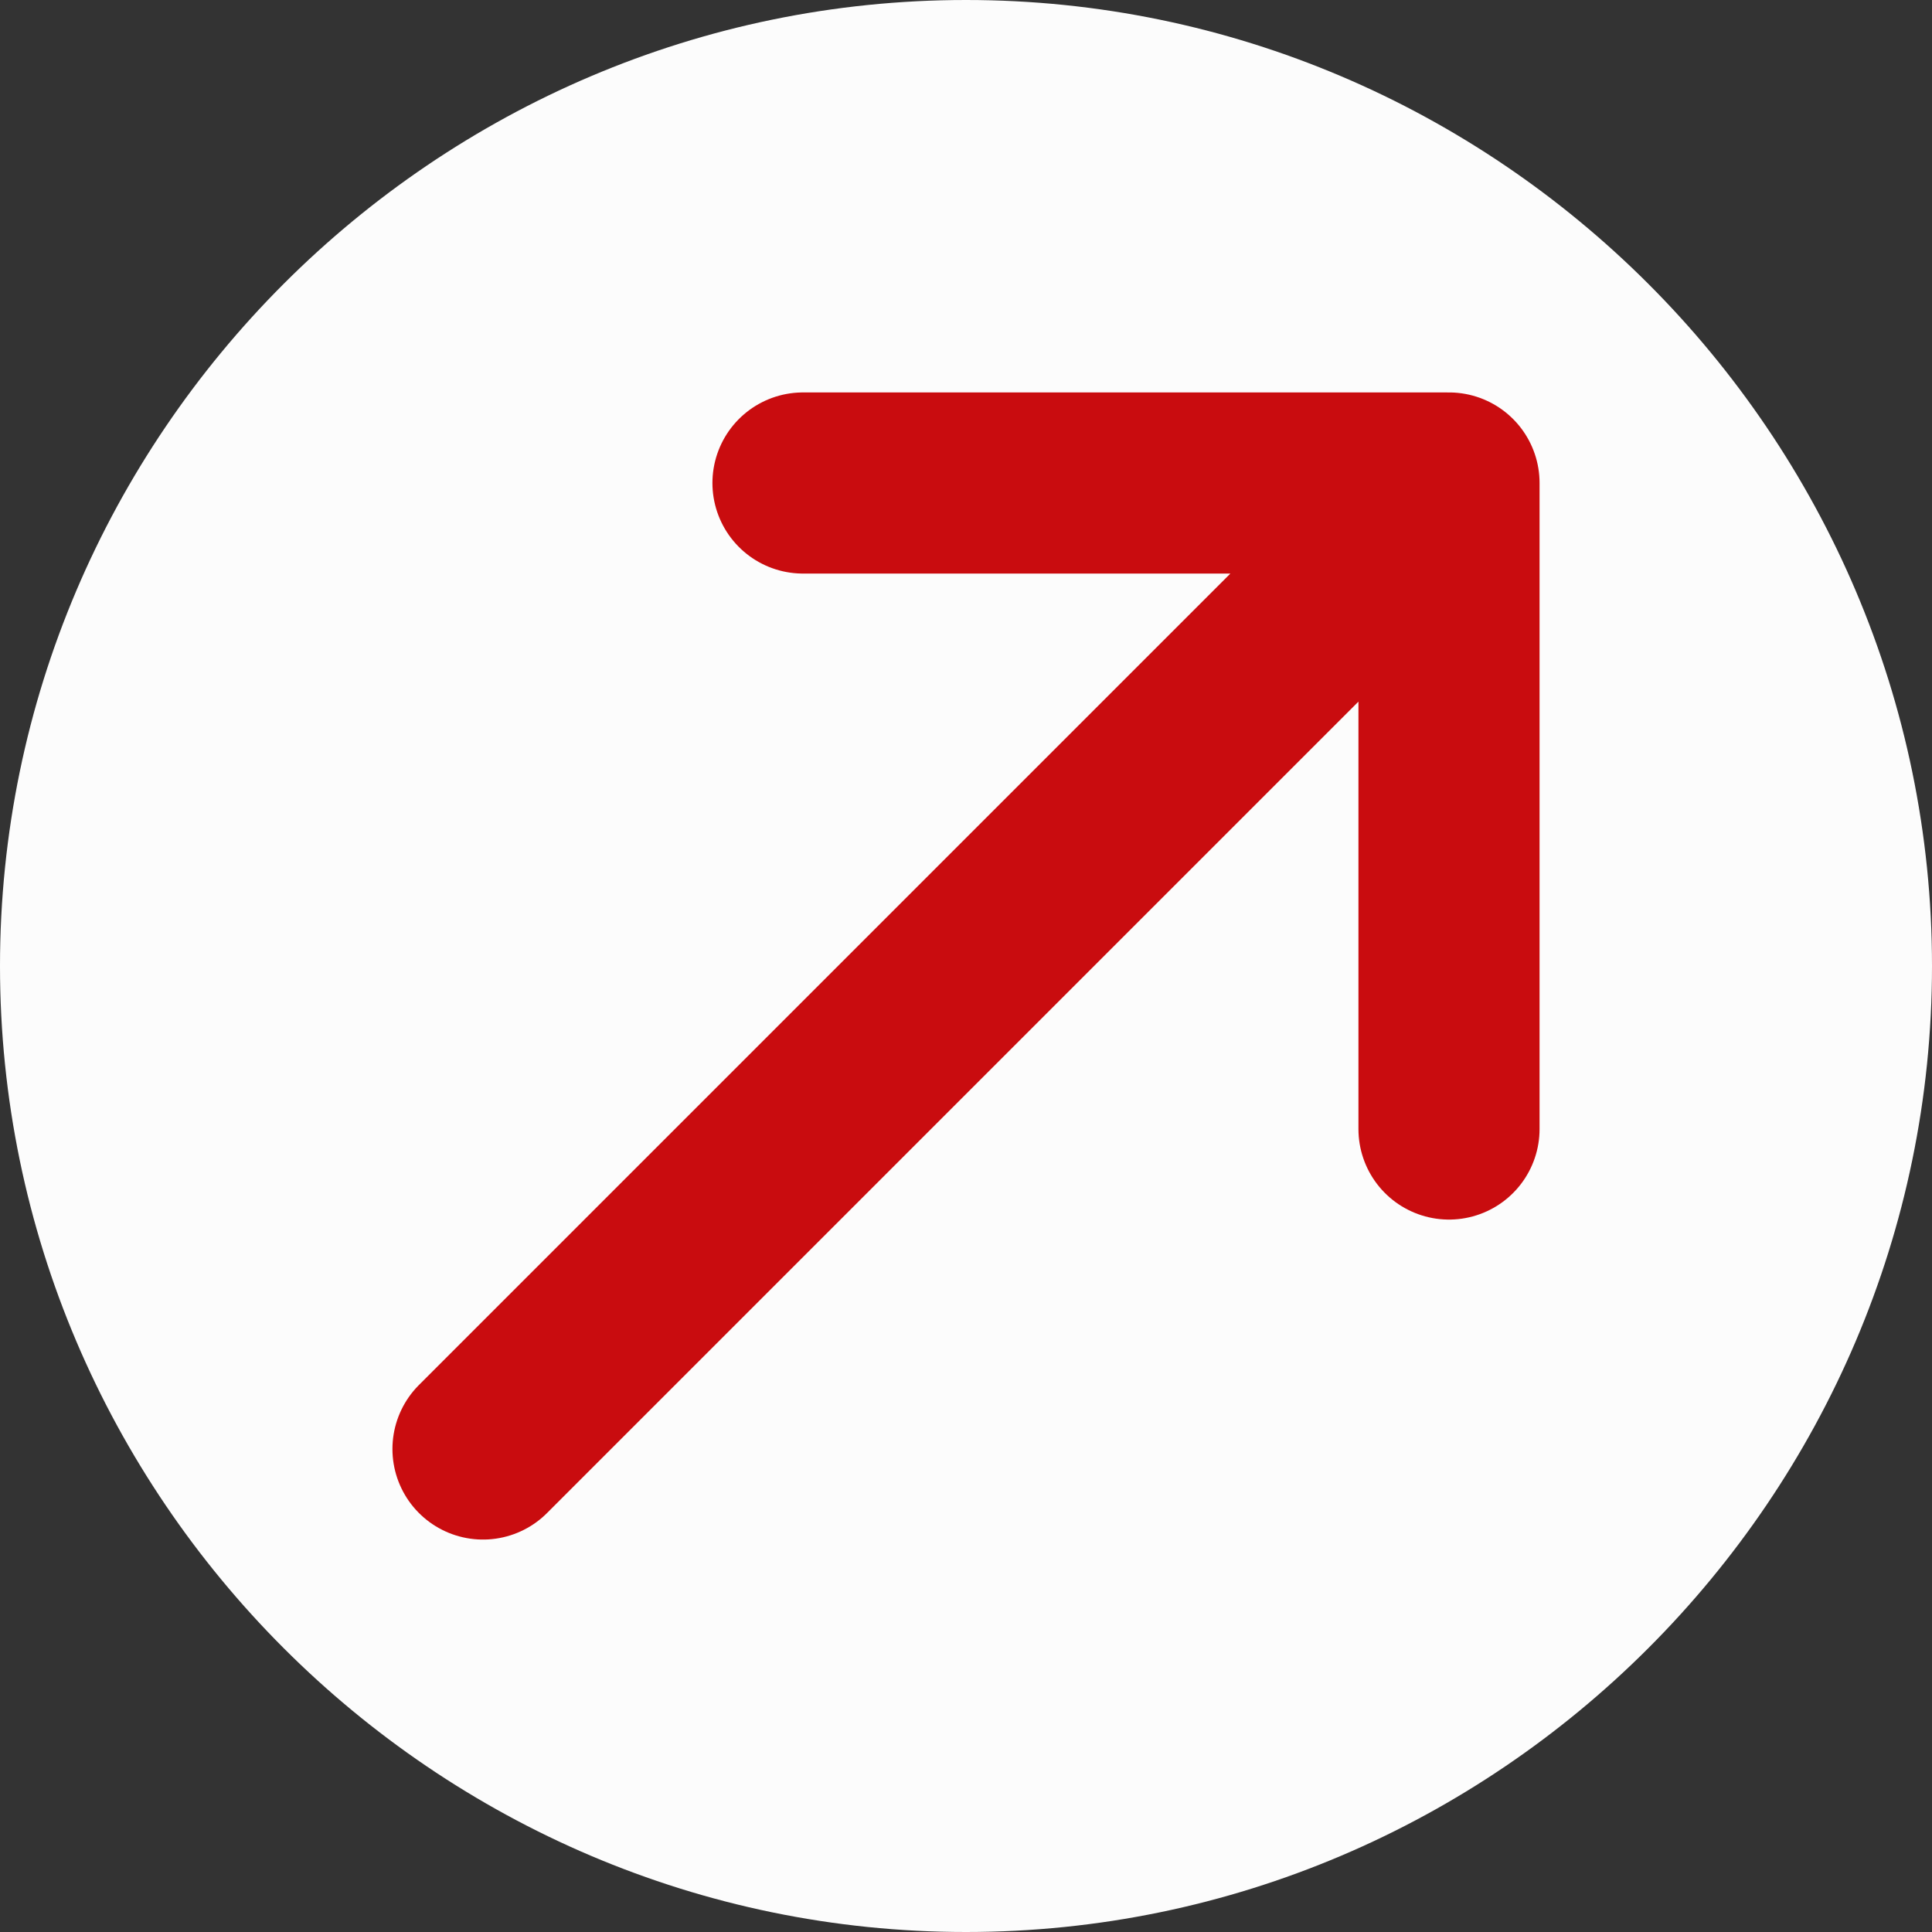
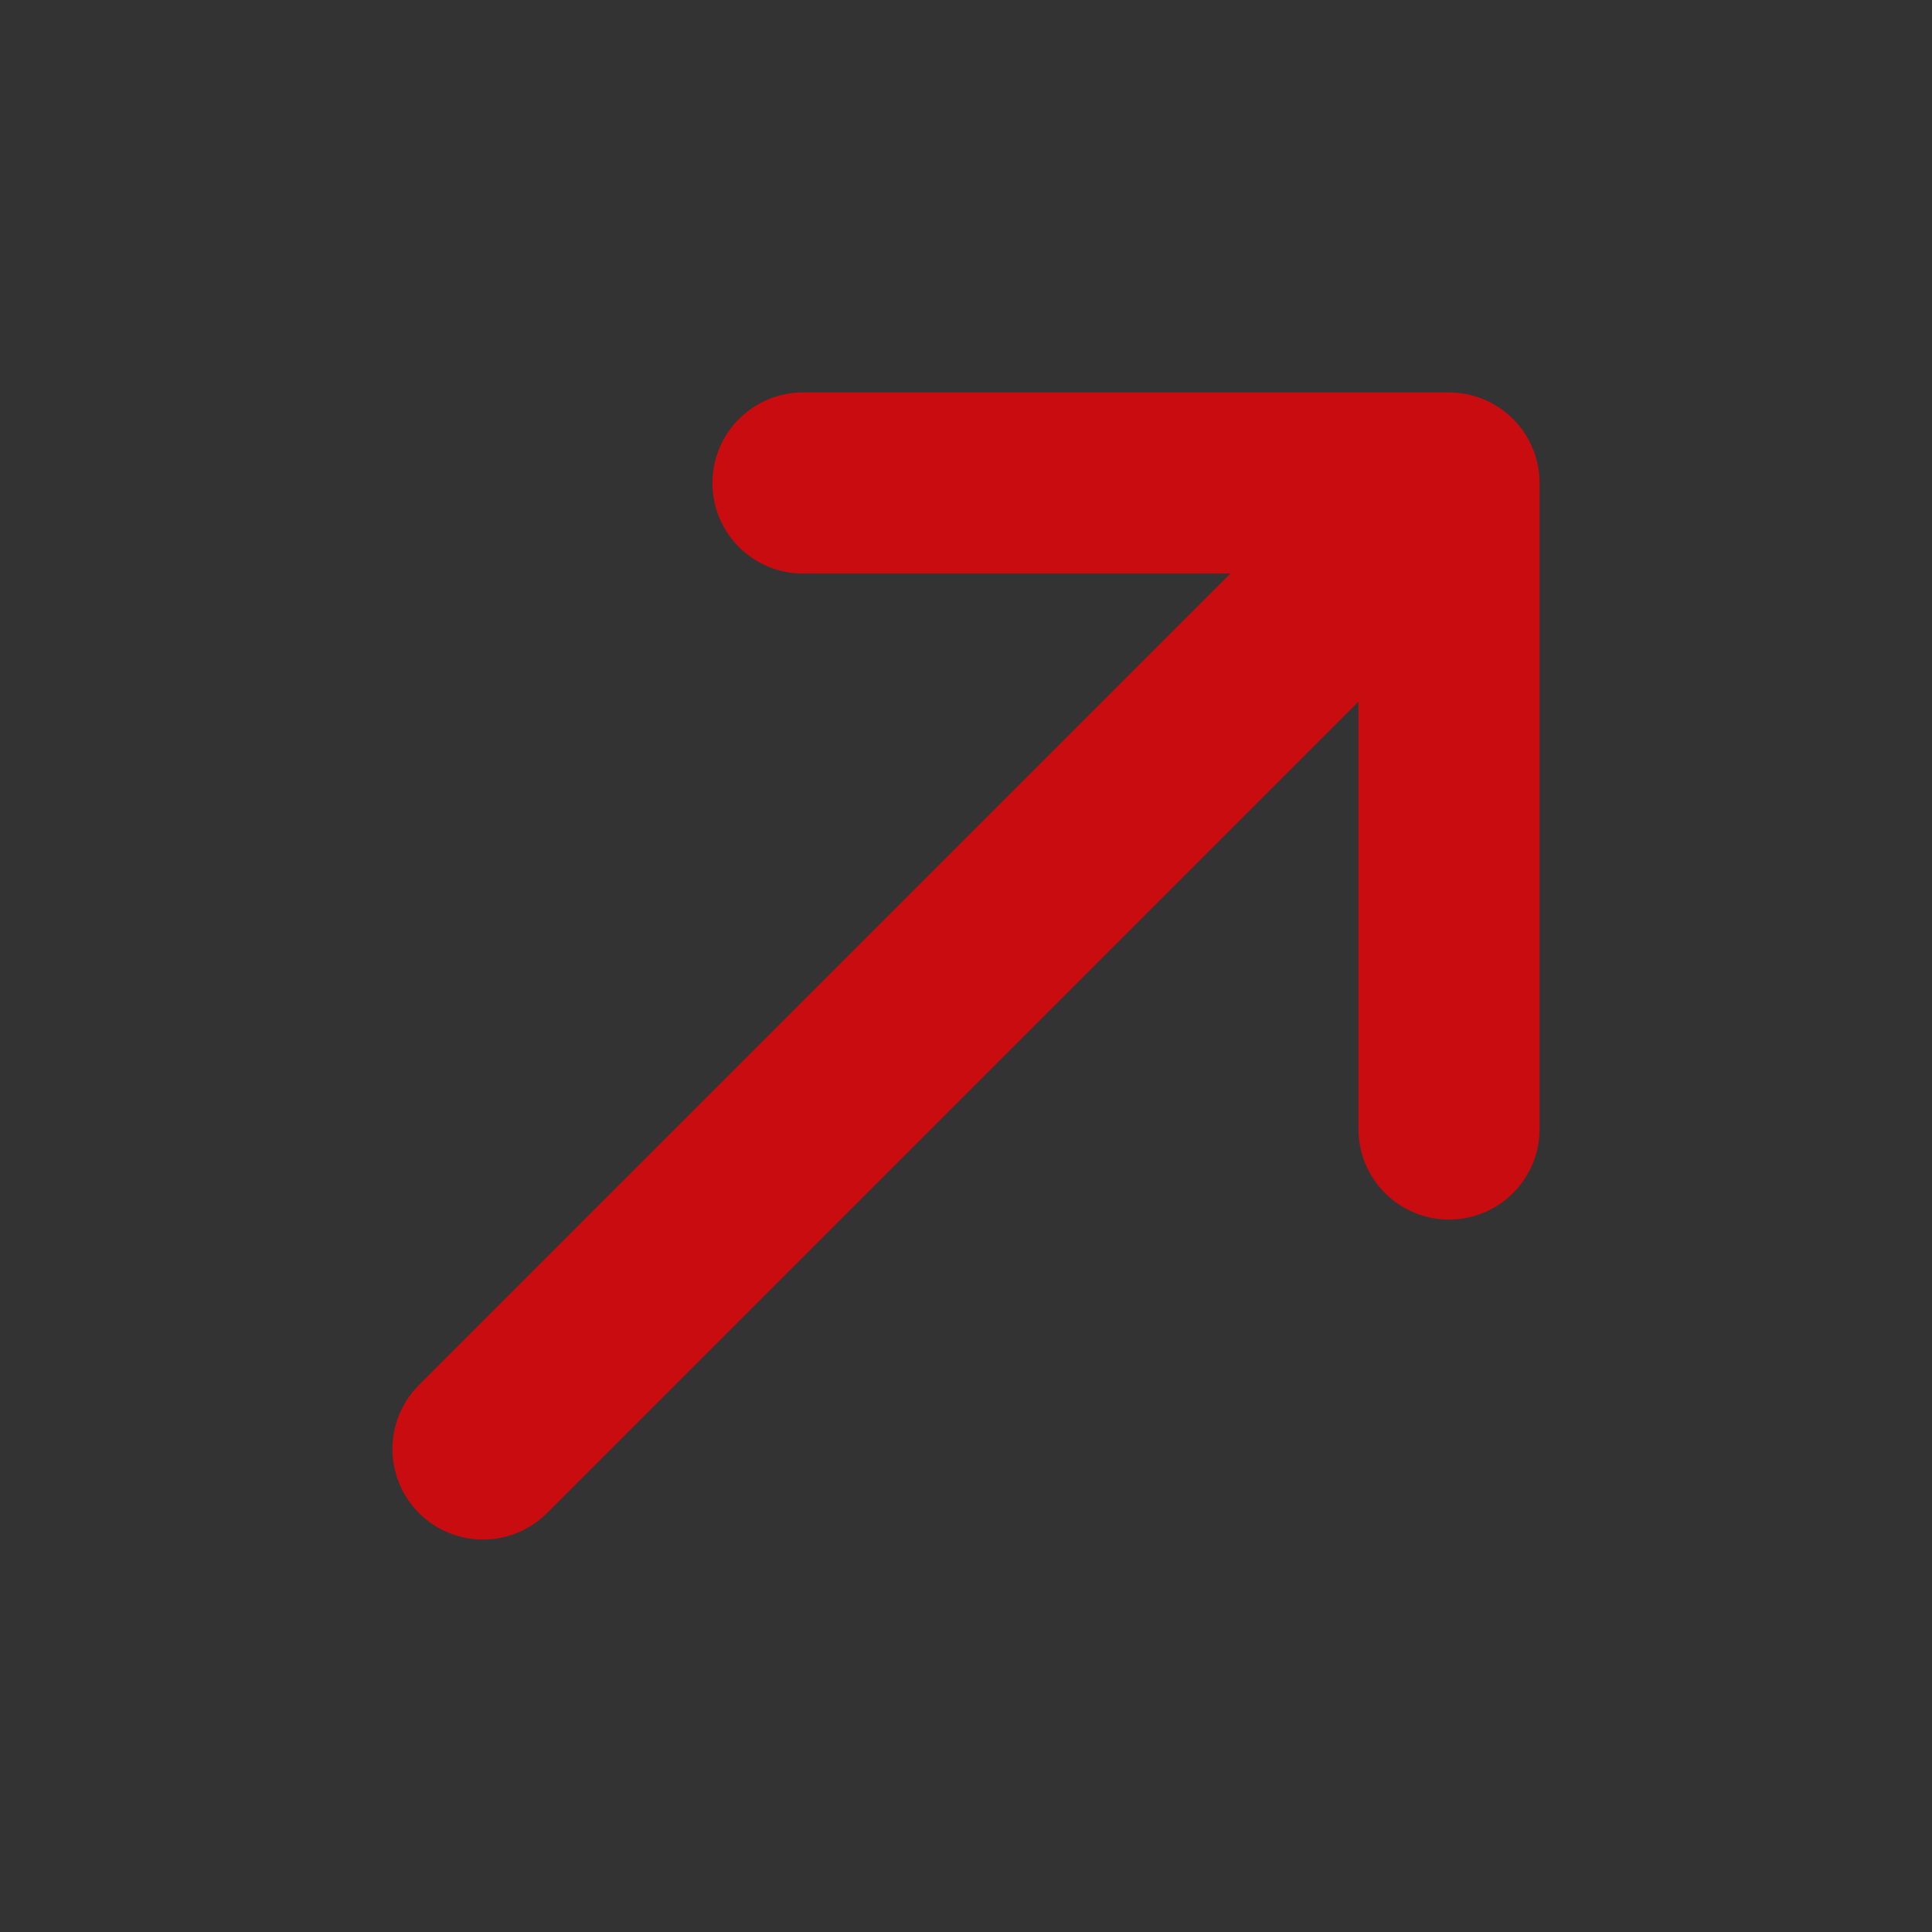
<svg xmlns="http://www.w3.org/2000/svg" viewBox="0 0 32 32">
  <rect x="0" y="0" width="32" height="32" fill="#333333" stroke="none" />
  <defs>
    <style>      .cls-1 {        fill: #fcfcfc;      }      .cls-2 {        fill: none;        stroke: #c90c0f;        stroke-linecap: round;        stroke-linejoin: round;        stroke-width: 3px;      }    </style>
  </defs>
  <g>
    <g id="Calque_1">
-       <path class="cls-1" d="M16,0h0c8.8,0,16,7.2,16,16h0c0,8.8-7.2,16-16,16h0C7.2,32,0,24.8,0,16h0C0,7.2,7.2,0,16,0Z" />
      <path class="cls-2" d="M8,24L24,8M24,8h-10.7M24,8v10.7" />
    </g>
  </g>
</svg>